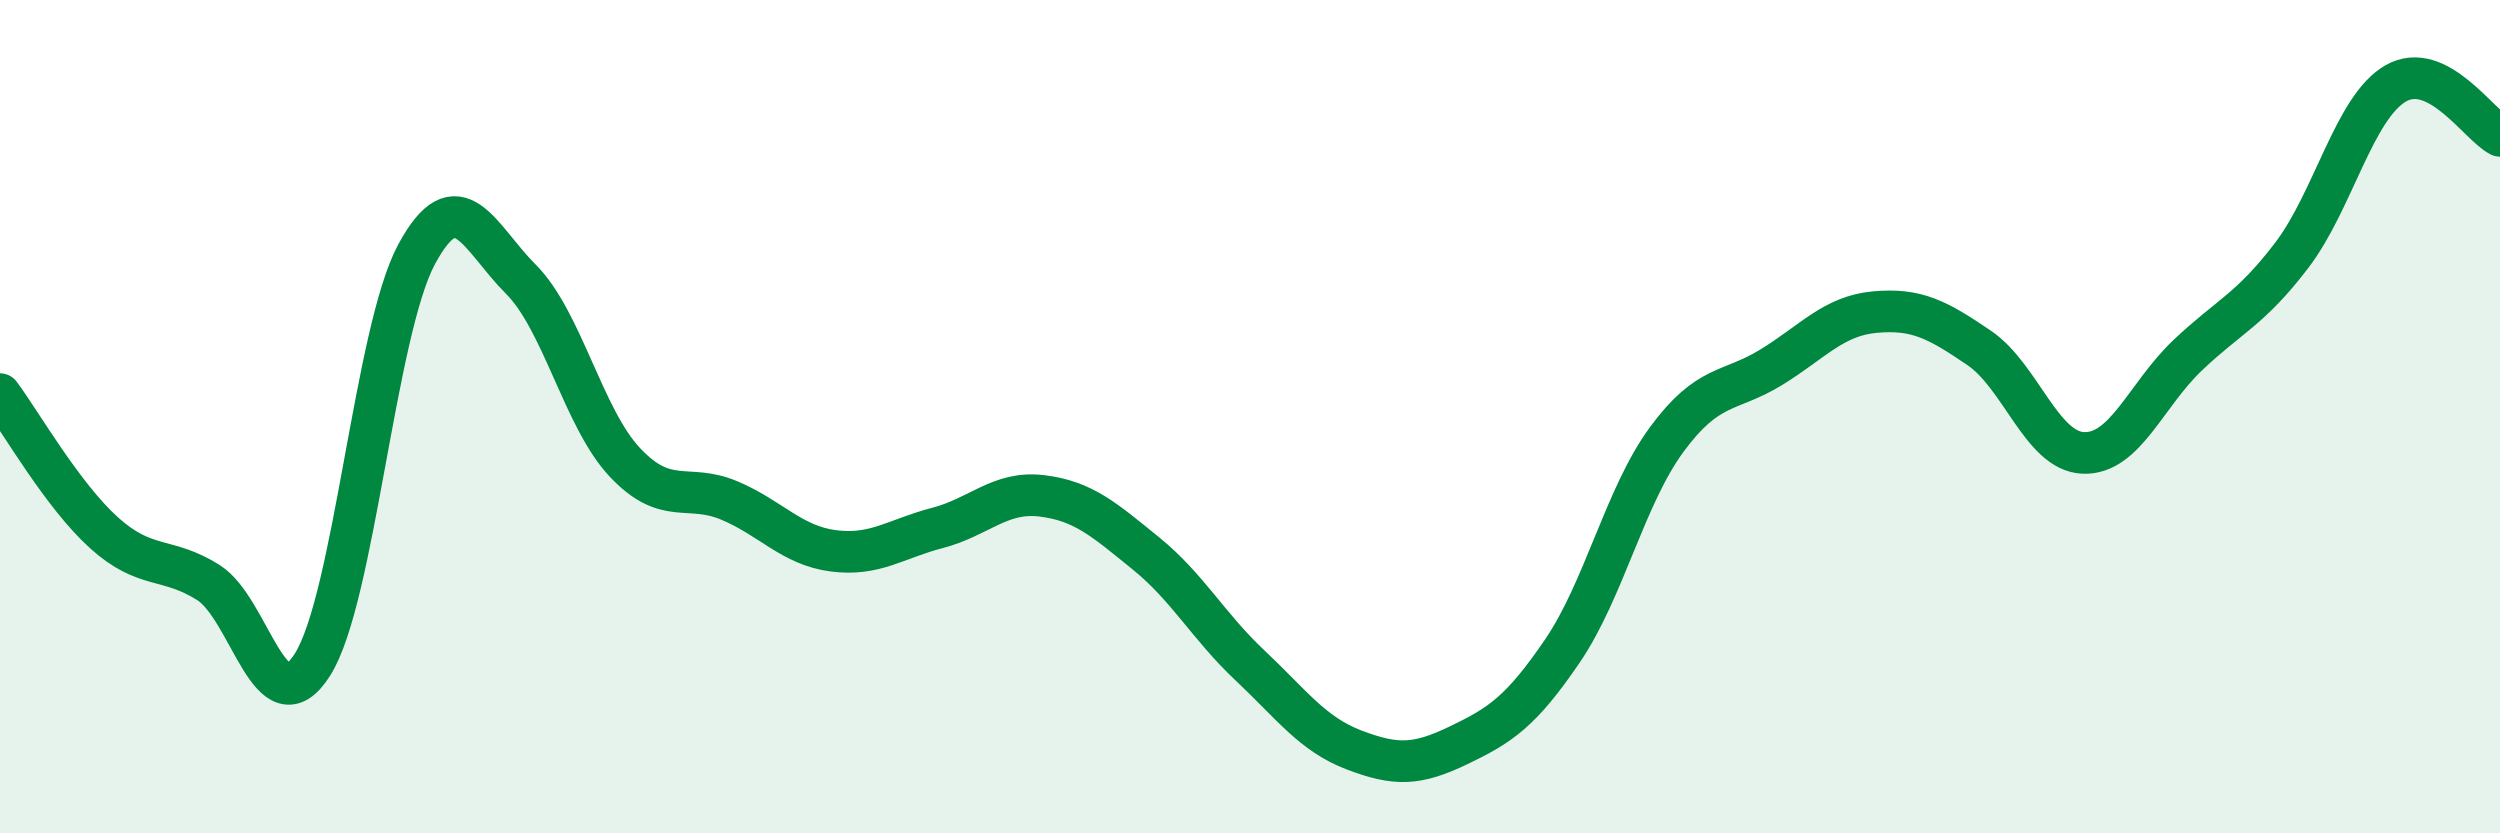
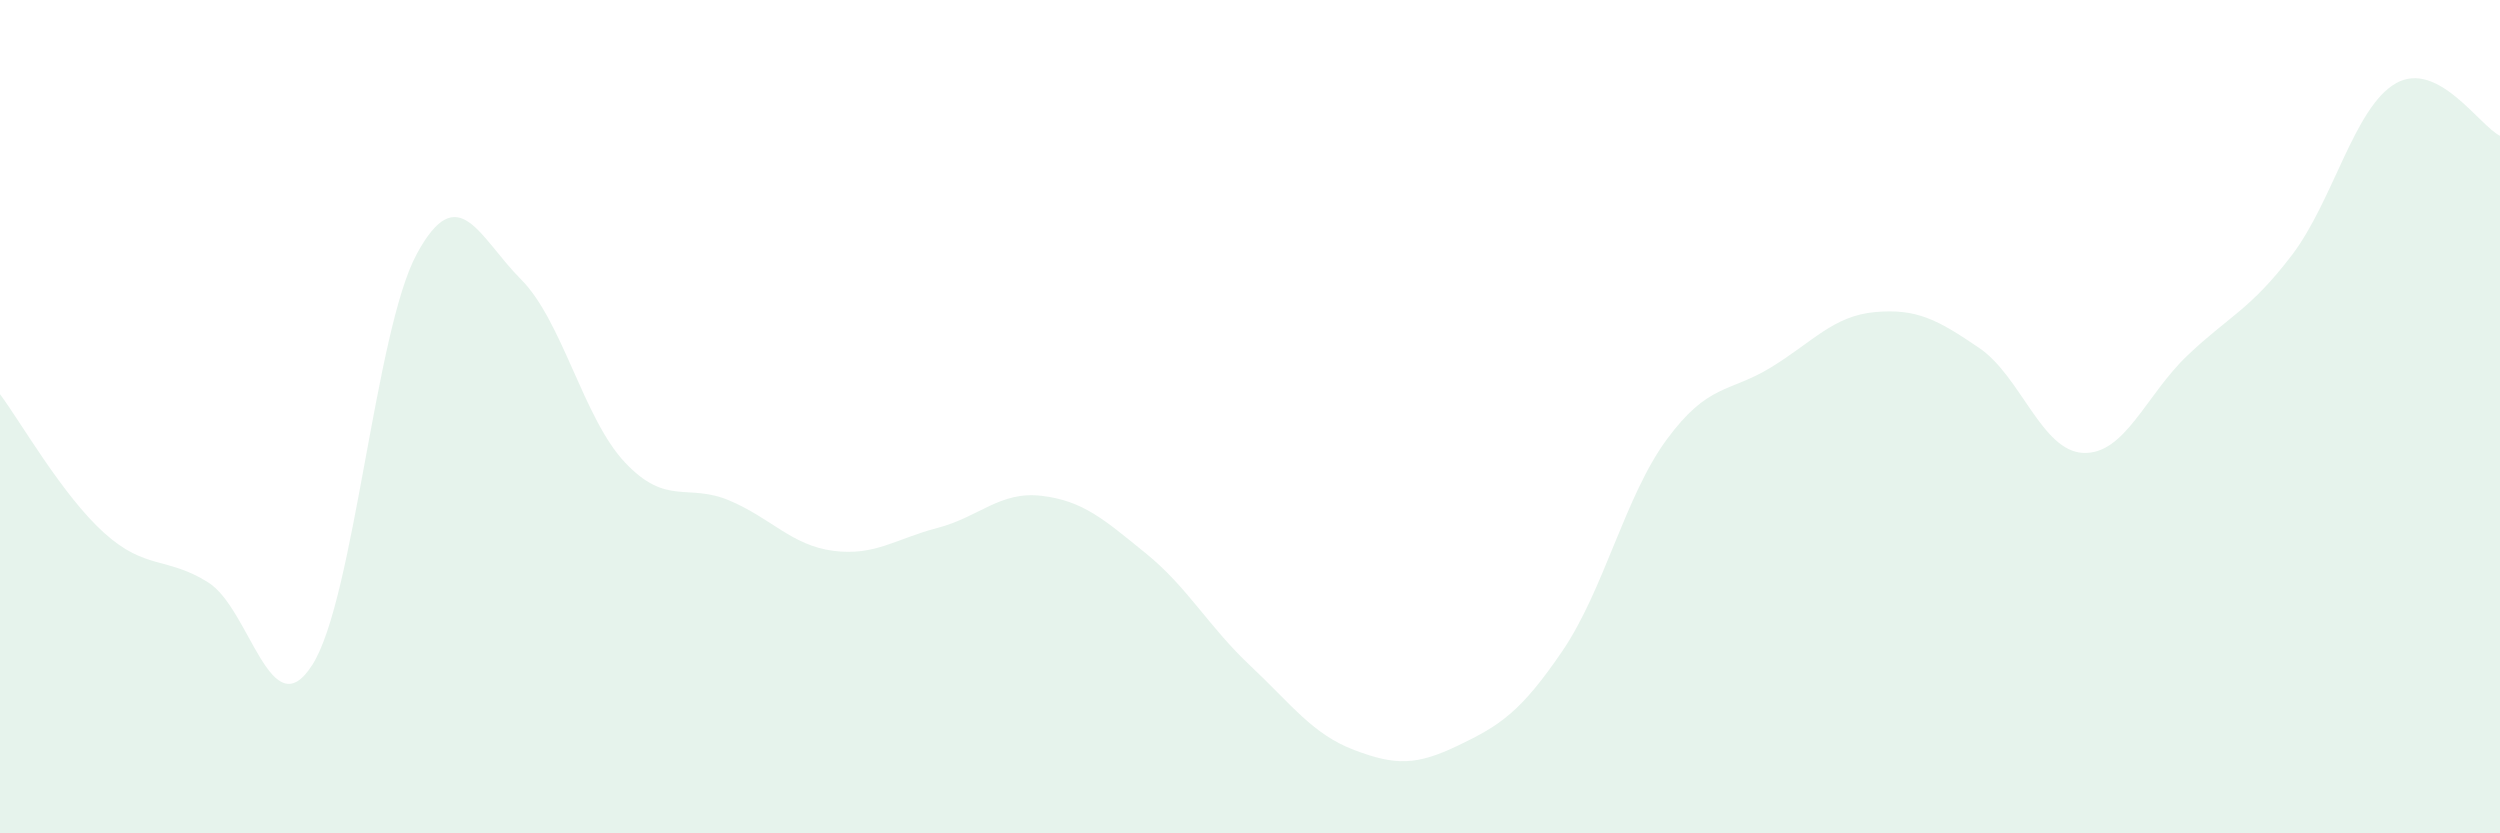
<svg xmlns="http://www.w3.org/2000/svg" width="60" height="20" viewBox="0 0 60 20">
  <path d="M 0,9.46 C 0.5,10.13 1.5,11.89 2.5,12.79 C 3.5,13.69 4,13.35 5,13.98 C 6,14.61 6.5,17.53 7.5,15.95 C 8.5,14.37 9,7.95 10,6.1 C 11,4.25 11.5,5.7 12.5,6.7 C 13.5,7.7 14,10.04 15,11.1 C 16,12.16 16.5,11.59 17.5,12.01 C 18.5,12.43 19,13.09 20,13.22 C 21,13.35 21.5,12.93 22.5,12.67 C 23.5,12.41 24,11.78 25,11.9 C 26,12.02 26.5,12.47 27.5,13.28 C 28.5,14.09 29,15.03 30,15.97 C 31,16.91 31.5,17.62 32.5,18 C 33.5,18.38 34,18.37 35,17.89 C 36,17.41 36.5,17.09 37.5,15.62 C 38.5,14.15 39,11.91 40,10.55 C 41,9.19 41.5,9.43 42.5,8.82 C 43.5,8.21 44,7.58 45,7.49 C 46,7.4 46.5,7.67 47.5,8.35 C 48.5,9.03 49,10.83 50,10.87 C 51,10.91 51.5,9.48 52.5,8.53 C 53.5,7.58 54,7.44 55,6.13 C 56,4.82 56.5,2.57 57.5,2 C 58.5,1.43 59.5,3.01 60,3.26L60 20L0 20Z" fill="#008740" opacity="0.1" stroke-linecap="round" stroke-linejoin="round" />
-   <path d="M 0,9.46 C 0.5,10.13 1.5,11.89 2.5,12.79 C 3.5,13.69 4,13.35 5,13.98 C 6,14.61 6.5,17.53 7.5,15.95 C 8.5,14.37 9,7.95 10,6.1 C 11,4.25 11.5,5.7 12.5,6.7 C 13.5,7.7 14,10.04 15,11.1 C 16,12.16 16.5,11.59 17.5,12.01 C 18.5,12.43 19,13.09 20,13.22 C 21,13.35 21.5,12.93 22.5,12.67 C 23.5,12.41 24,11.78 25,11.9 C 26,12.02 26.5,12.47 27.5,13.28 C 28.5,14.09 29,15.03 30,15.97 C 31,16.91 31.5,17.62 32.5,18 C 33.5,18.38 34,18.37 35,17.89 C 36,17.41 36.5,17.09 37.5,15.62 C 38.5,14.15 39,11.91 40,10.55 C 41,9.19 41.5,9.43 42.5,8.82 C 43.5,8.21 44,7.58 45,7.49 C 46,7.4 46.5,7.67 47.5,8.35 C 48.5,9.03 49,10.83 50,10.87 C 51,10.91 51.5,9.48 52.5,8.53 C 53.5,7.58 54,7.44 55,6.13 C 56,4.82 56.5,2.57 57.5,2 C 58.5,1.43 59.5,3.01 60,3.26" stroke="#008740" stroke-width="1" fill="none" stroke-linecap="round" stroke-linejoin="round" />
</svg>